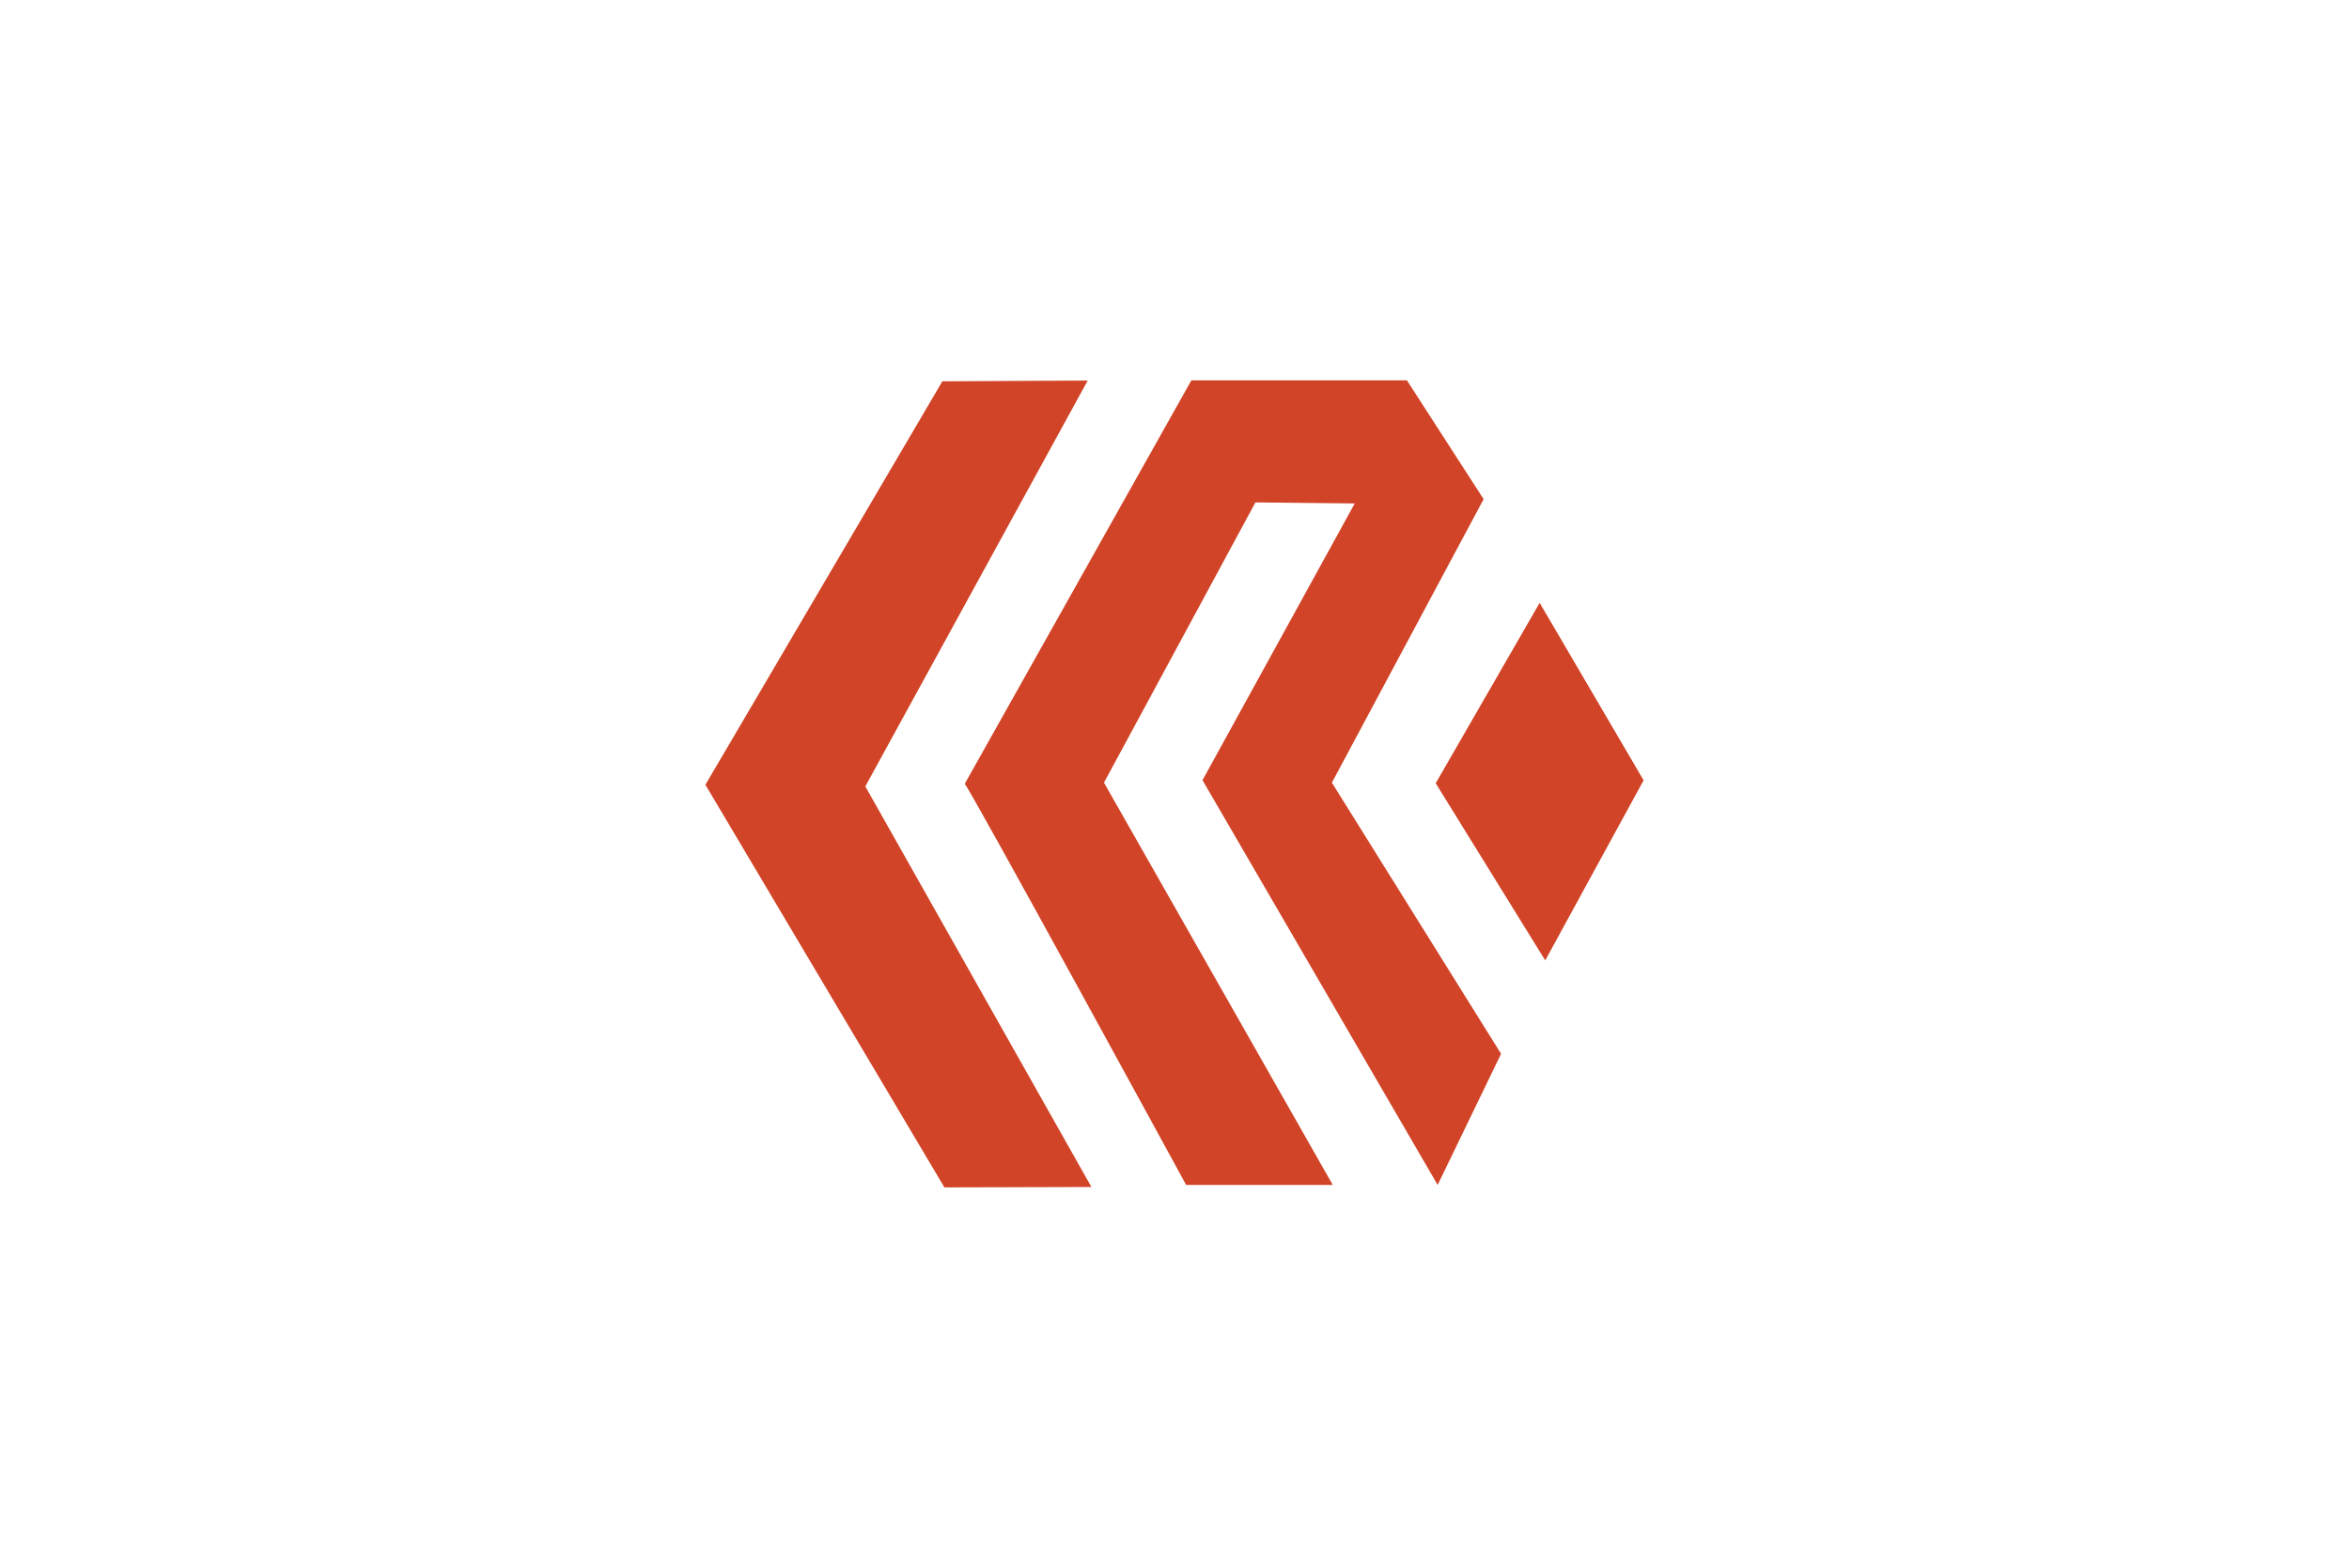
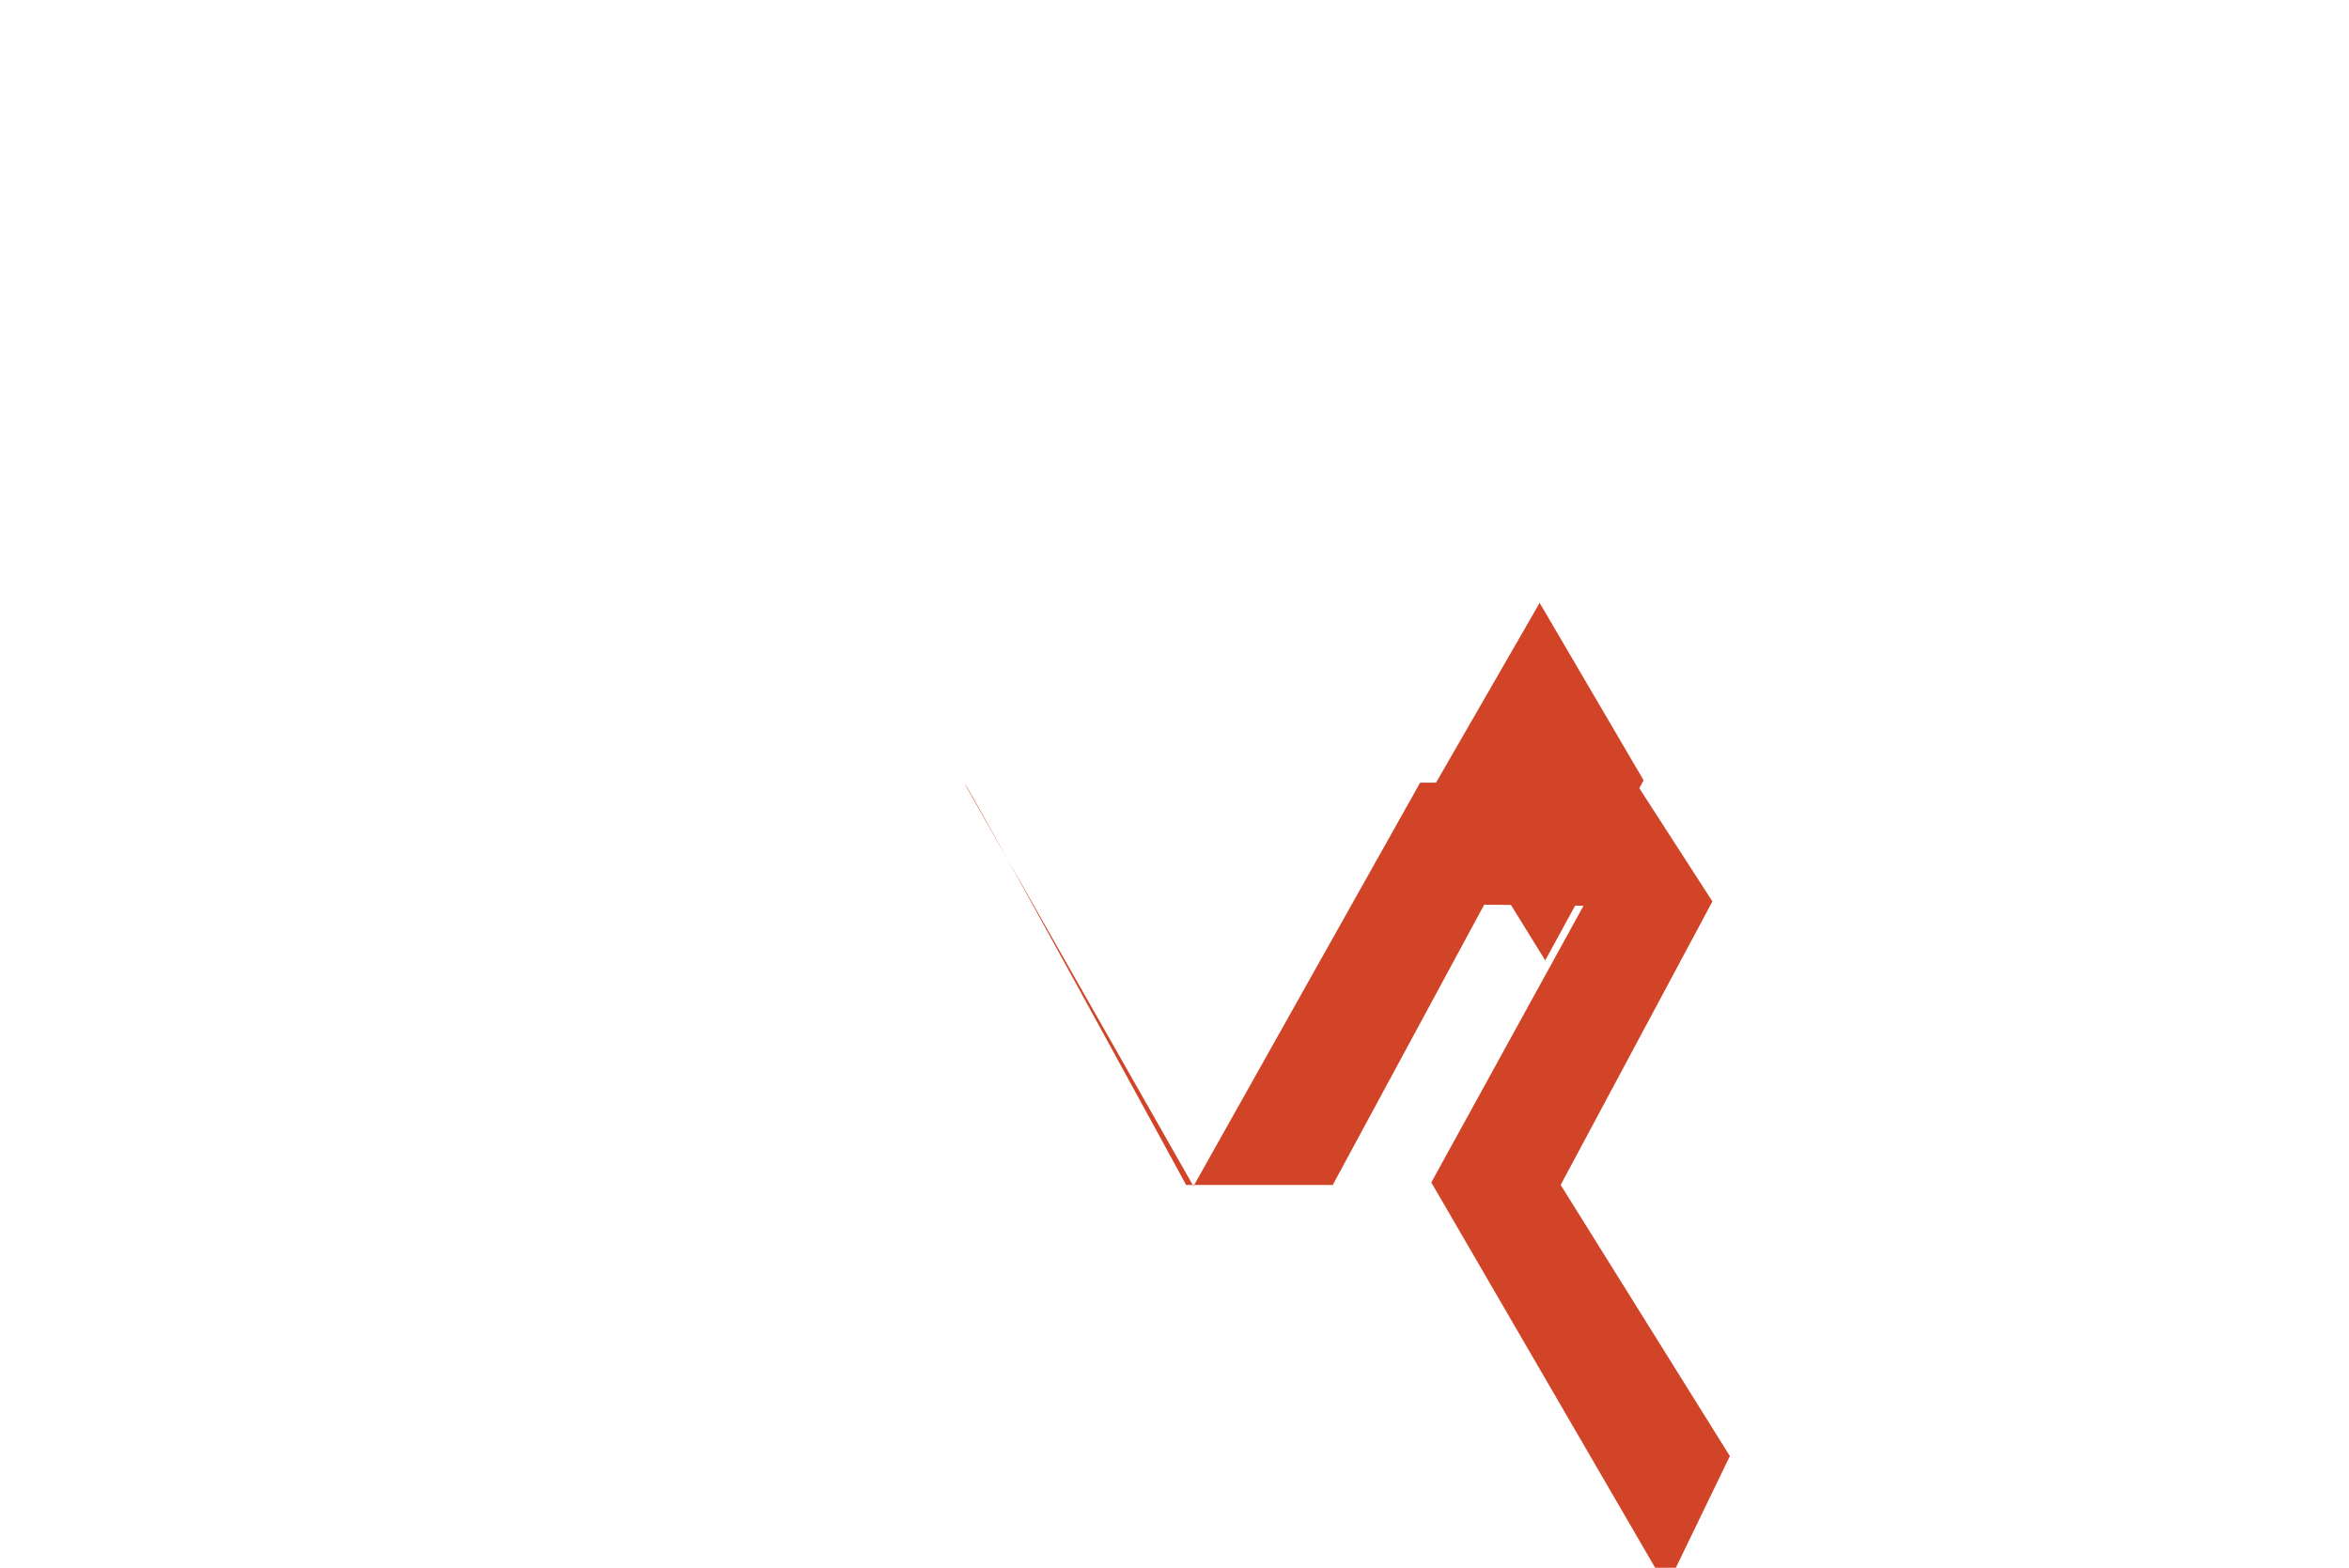
<svg xmlns="http://www.w3.org/2000/svg" id="Layer_1" data-name="Layer 1" viewBox="0 0 400 267">
  <defs>
    <style>      .cls-1 {        fill: #d14427;      }    </style>
  </defs>
-   <path class="cls-1" d="m164.27,133.51c0-.89,37.71,68.29,37.71,68.29h24.97s-38.96-68.51-38.96-68.51l25.79-47.73,16.91.18-25.92,47.13,40.04,68.93,10.8-22.33-28.81-46.18,25.84-48.28-13.06-20.23h-36.71l-38.6,68.73Z" />
-   <polygon class="cls-1" points="185.22 64.81 160.47 64.94 120.12 133.65 160.82 202.22 185.85 202.15 147.35 133.93 185.22 64.81" />
+   <path class="cls-1" d="m164.27,133.51c0-.89,37.71,68.29,37.71,68.29h24.97l25.79-47.73,16.91.18-25.92,47.13,40.04,68.93,10.8-22.33-28.81-46.18,25.84-48.28-13.06-20.23h-36.71l-38.6,68.73Z" />
  <polygon class="cls-1" points="262.18 102.67 244.48 133.39 263.13 163.56 279.88 132.89 262.18 102.67" />
</svg>